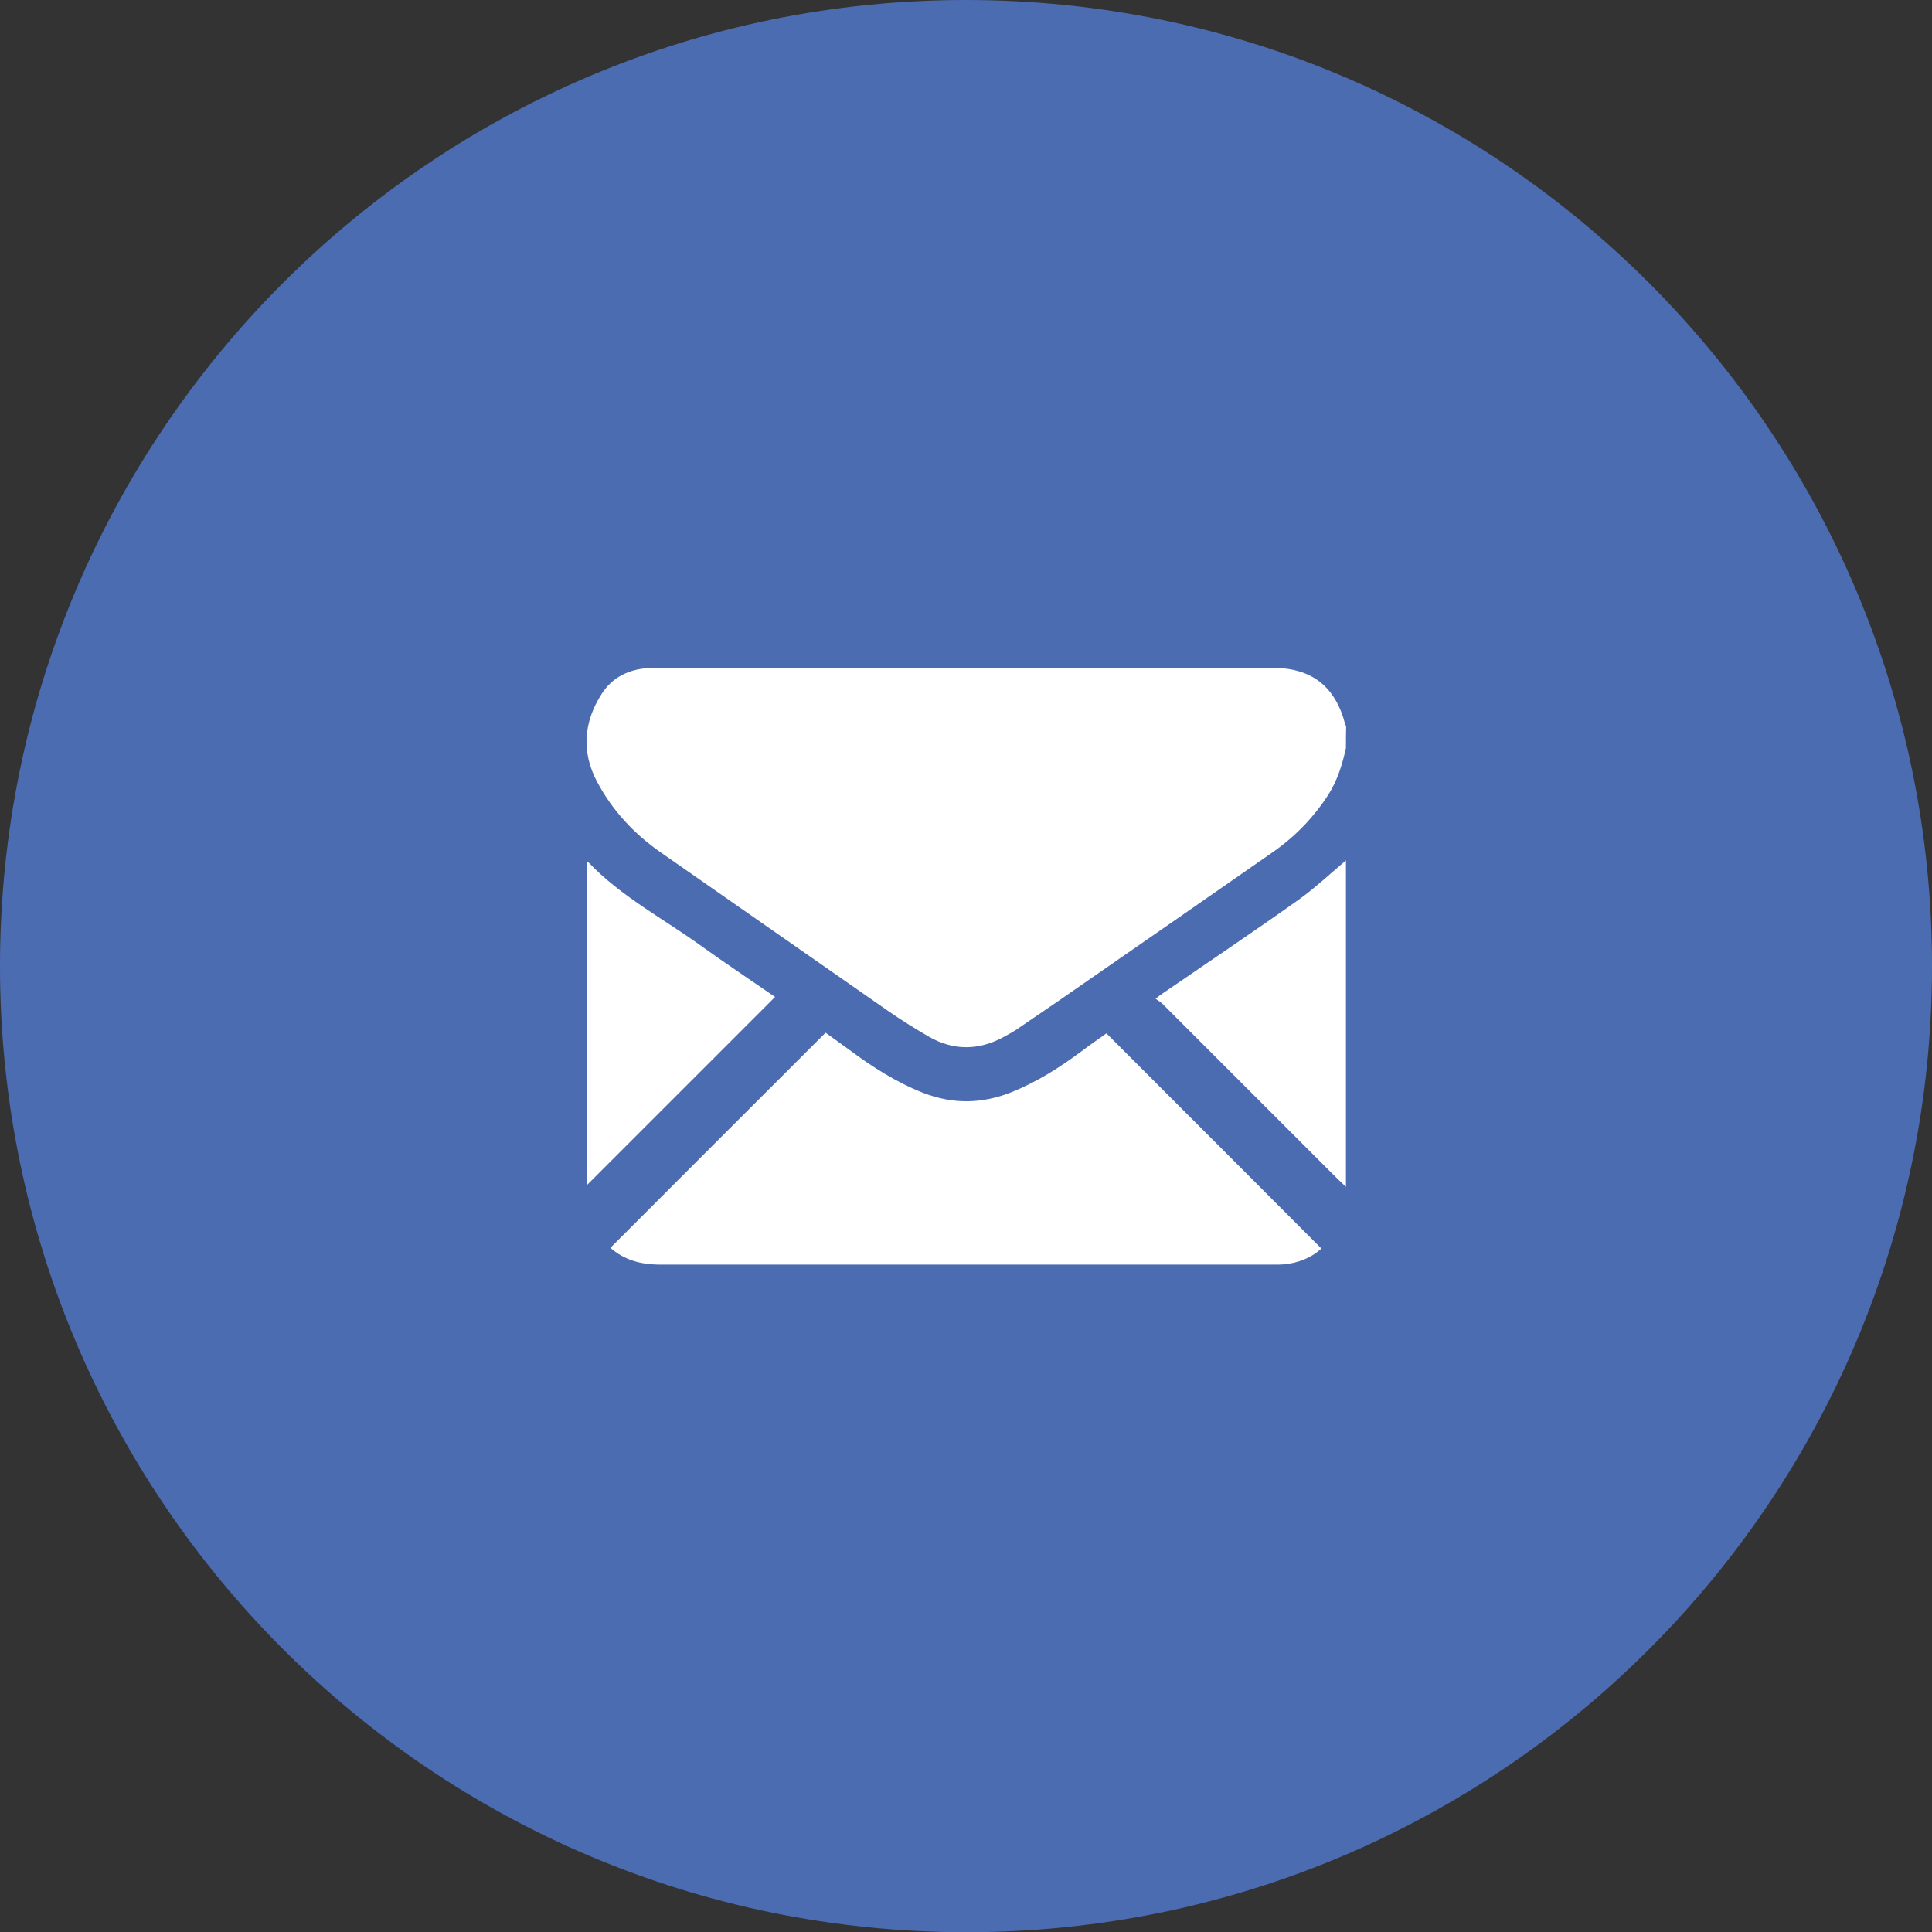
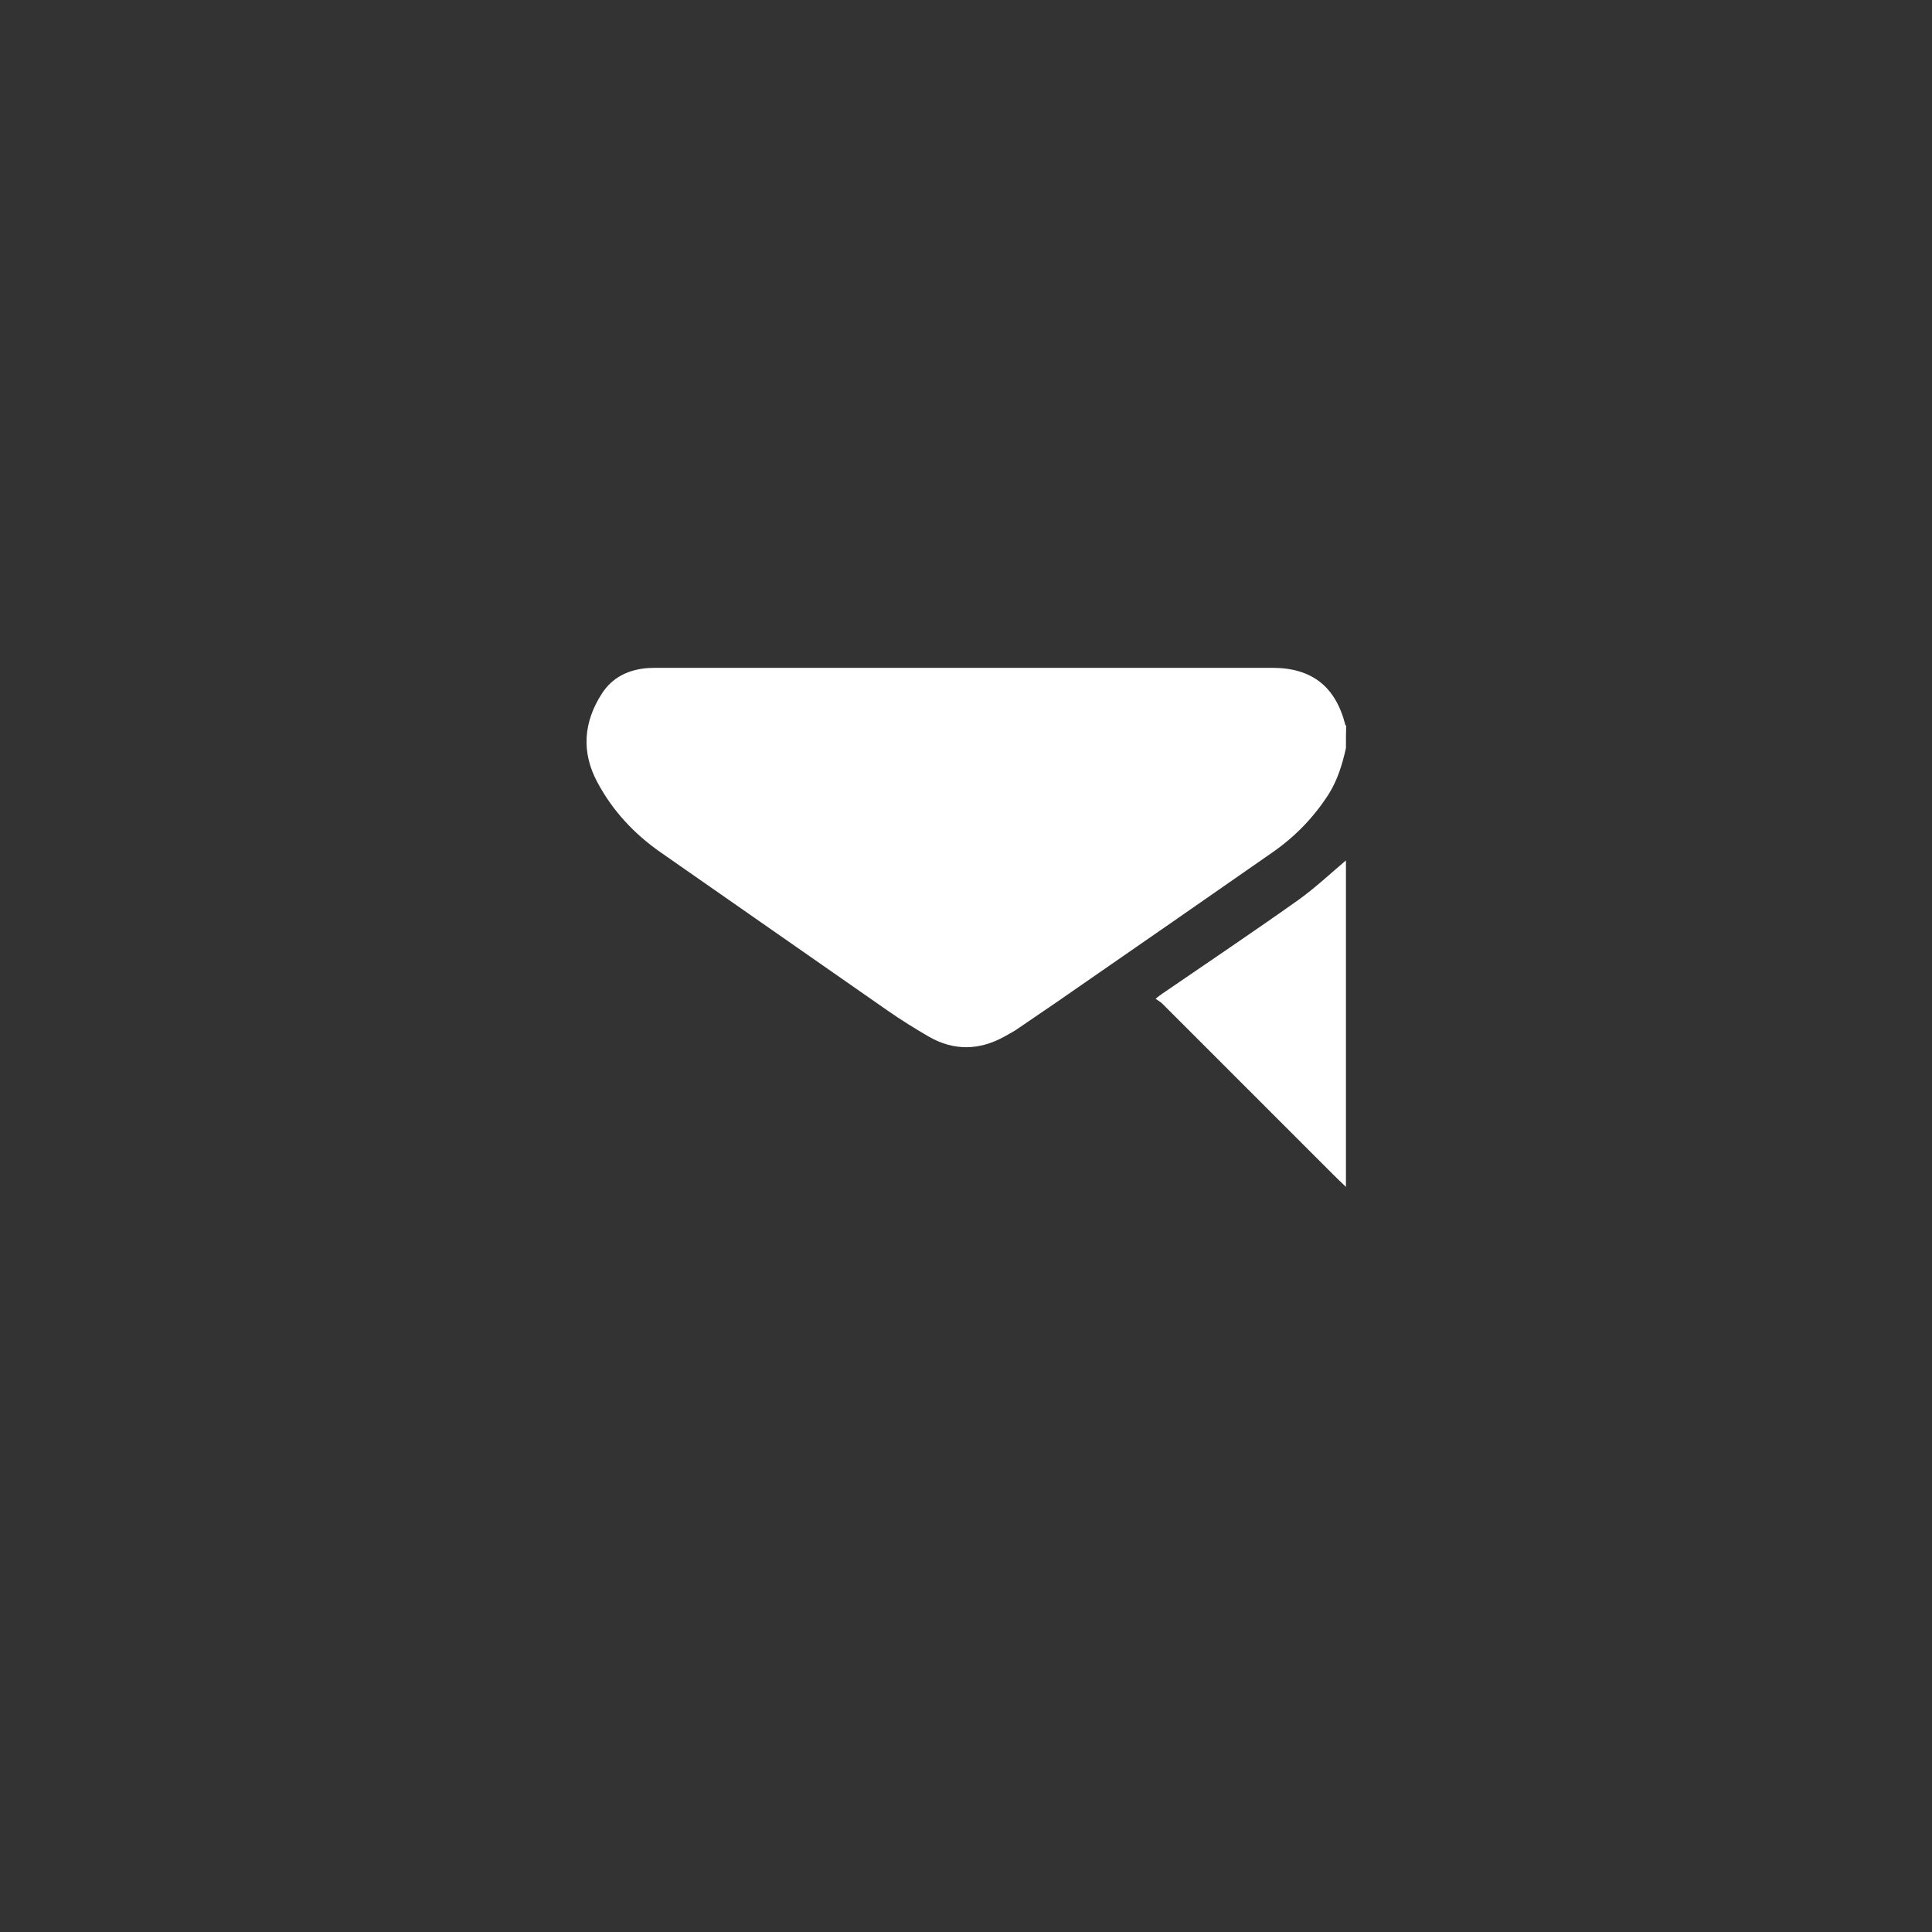
<svg xmlns="http://www.w3.org/2000/svg" version="1.1" id="Layer_1" x="0px" y="0px" viewBox="0 0 86.47 86.47" style="enable-background:new 0 0 86.47 86.47;" xml:space="preserve">
  <rect x="0" y="0" width="86.47" height="86.47" fill="#333333" stroke="none" />
  <style type="text/css"> .st0{fill:#4C6CB2;} .st1{fill:#FFFFFF;} </style>
  <g>
-     <path class="st0" d="M86.47,43.24c0,23.88-19.36,43.24-43.23,43.24C19.36,86.47,0,67.11,0,43.24C0,19.36,19.36,0,43.24,0 C67.11,0,86.47,19.36,86.47,43.24z" />
    <g>
      <path class="st1" d="M60.24,33.48c-0.16,0.72-0.37,1.42-0.77,2.06c-0.66,1.03-1.49,1.89-2.49,2.59c-2.99,2.08-5.99,4.17-8.99,6.24 c-0.84,0.59-1.7,1.16-2.54,1.74c-0.16,0.1-0.33,0.19-0.49,0.28c-1.13,0.63-2.28,0.65-3.4,0c-0.62-0.36-1.23-0.74-1.82-1.15 c-3.39-2.36-6.78-4.73-10.17-7.09c-1.19-0.83-2.16-1.87-2.84-3.15c-0.72-1.35-0.61-2.69,0.21-3.96c0.48-0.74,1.21-1.08,2.07-1.14 c0.19-0.01,0.38-0.01,0.56-0.01c9.12,0,18.25,0,27.37,0c1.77,0,2.83,0.83,3.27,2.54c0,0.02,0.02,0.04,0.04,0.05 C60.24,32.81,60.24,33.14,60.24,33.48z" />
      <path class="st1" d="M60.24,53.12c-0.19-0.18-0.38-0.36-0.57-0.55c-2.55-2.55-5.1-5.1-7.65-7.65c-0.08-0.08-0.18-0.13-0.3-0.22 c0.15-0.12,0.23-0.18,0.32-0.24c2.01-1.38,4.04-2.74,6.04-4.16c0.76-0.54,1.45-1.19,2.16-1.79 C60.24,43.39,60.24,48.26,60.24,53.12z" />
-       <path class="st1" d="M27.32,55.85c3.21-3.22,6.41-6.41,9.63-9.63c0.35,0.25,0.71,0.51,1.08,0.78c1.02,0.76,2.09,1.44,3.28,1.91 c1.34,0.52,2.64,0.5,3.97-0.03c1.14-0.46,2.16-1.11,3.14-1.84c0.37-0.28,0.75-0.54,1.1-0.79c3.21,3.21,6.41,6.41,9.62,9.63 c-0.45,0.42-1.04,0.65-1.69,0.71c-0.13,0.01-0.27,0.01-0.4,0.01c-9.2,0-18.41,0-27.61,0C28.64,56.58,27.94,56.39,27.32,55.85z" />
-       <path class="st1" d="M34.69,44.62c-2.83,2.83-5.62,5.62-8.42,8.42c0-4.8,0-9.63,0-14.45c0.02,0,0.05-0.01,0.06,0 c1.46,1.53,3.33,2.51,5.03,3.73C32.46,43.11,33.59,43.86,34.69,44.62z" />
    </g>
  </g>
</svg>